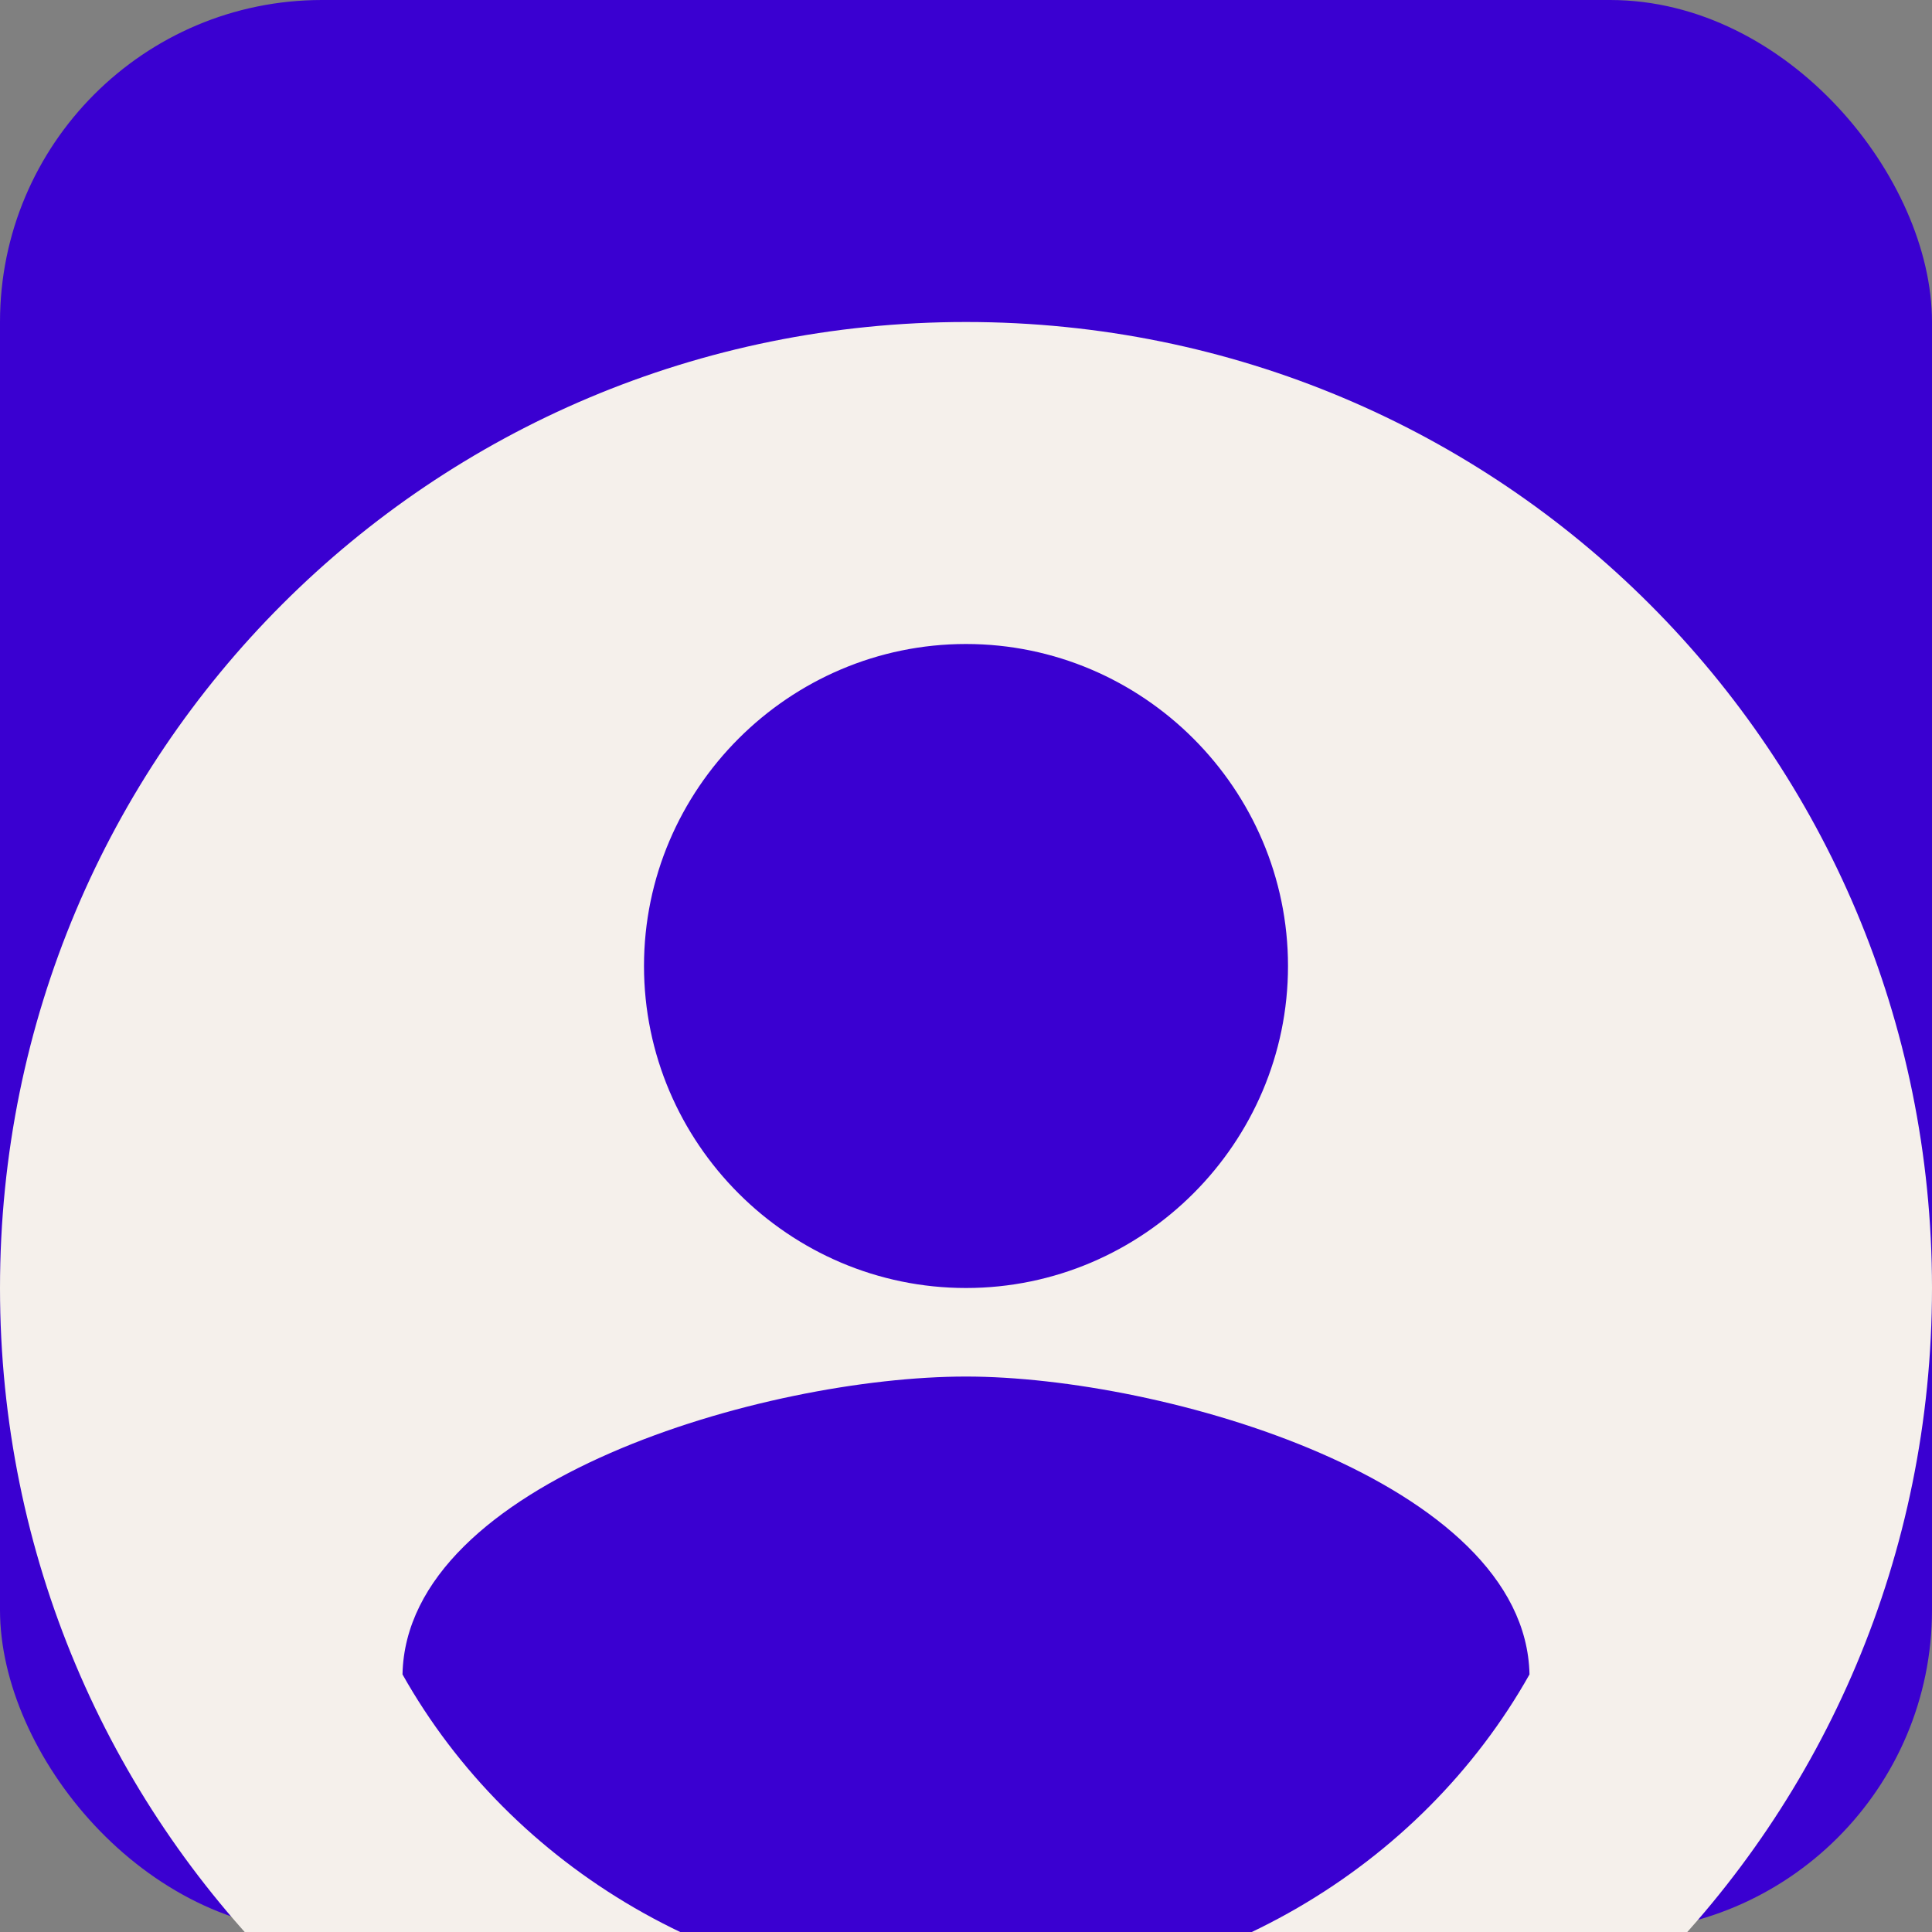
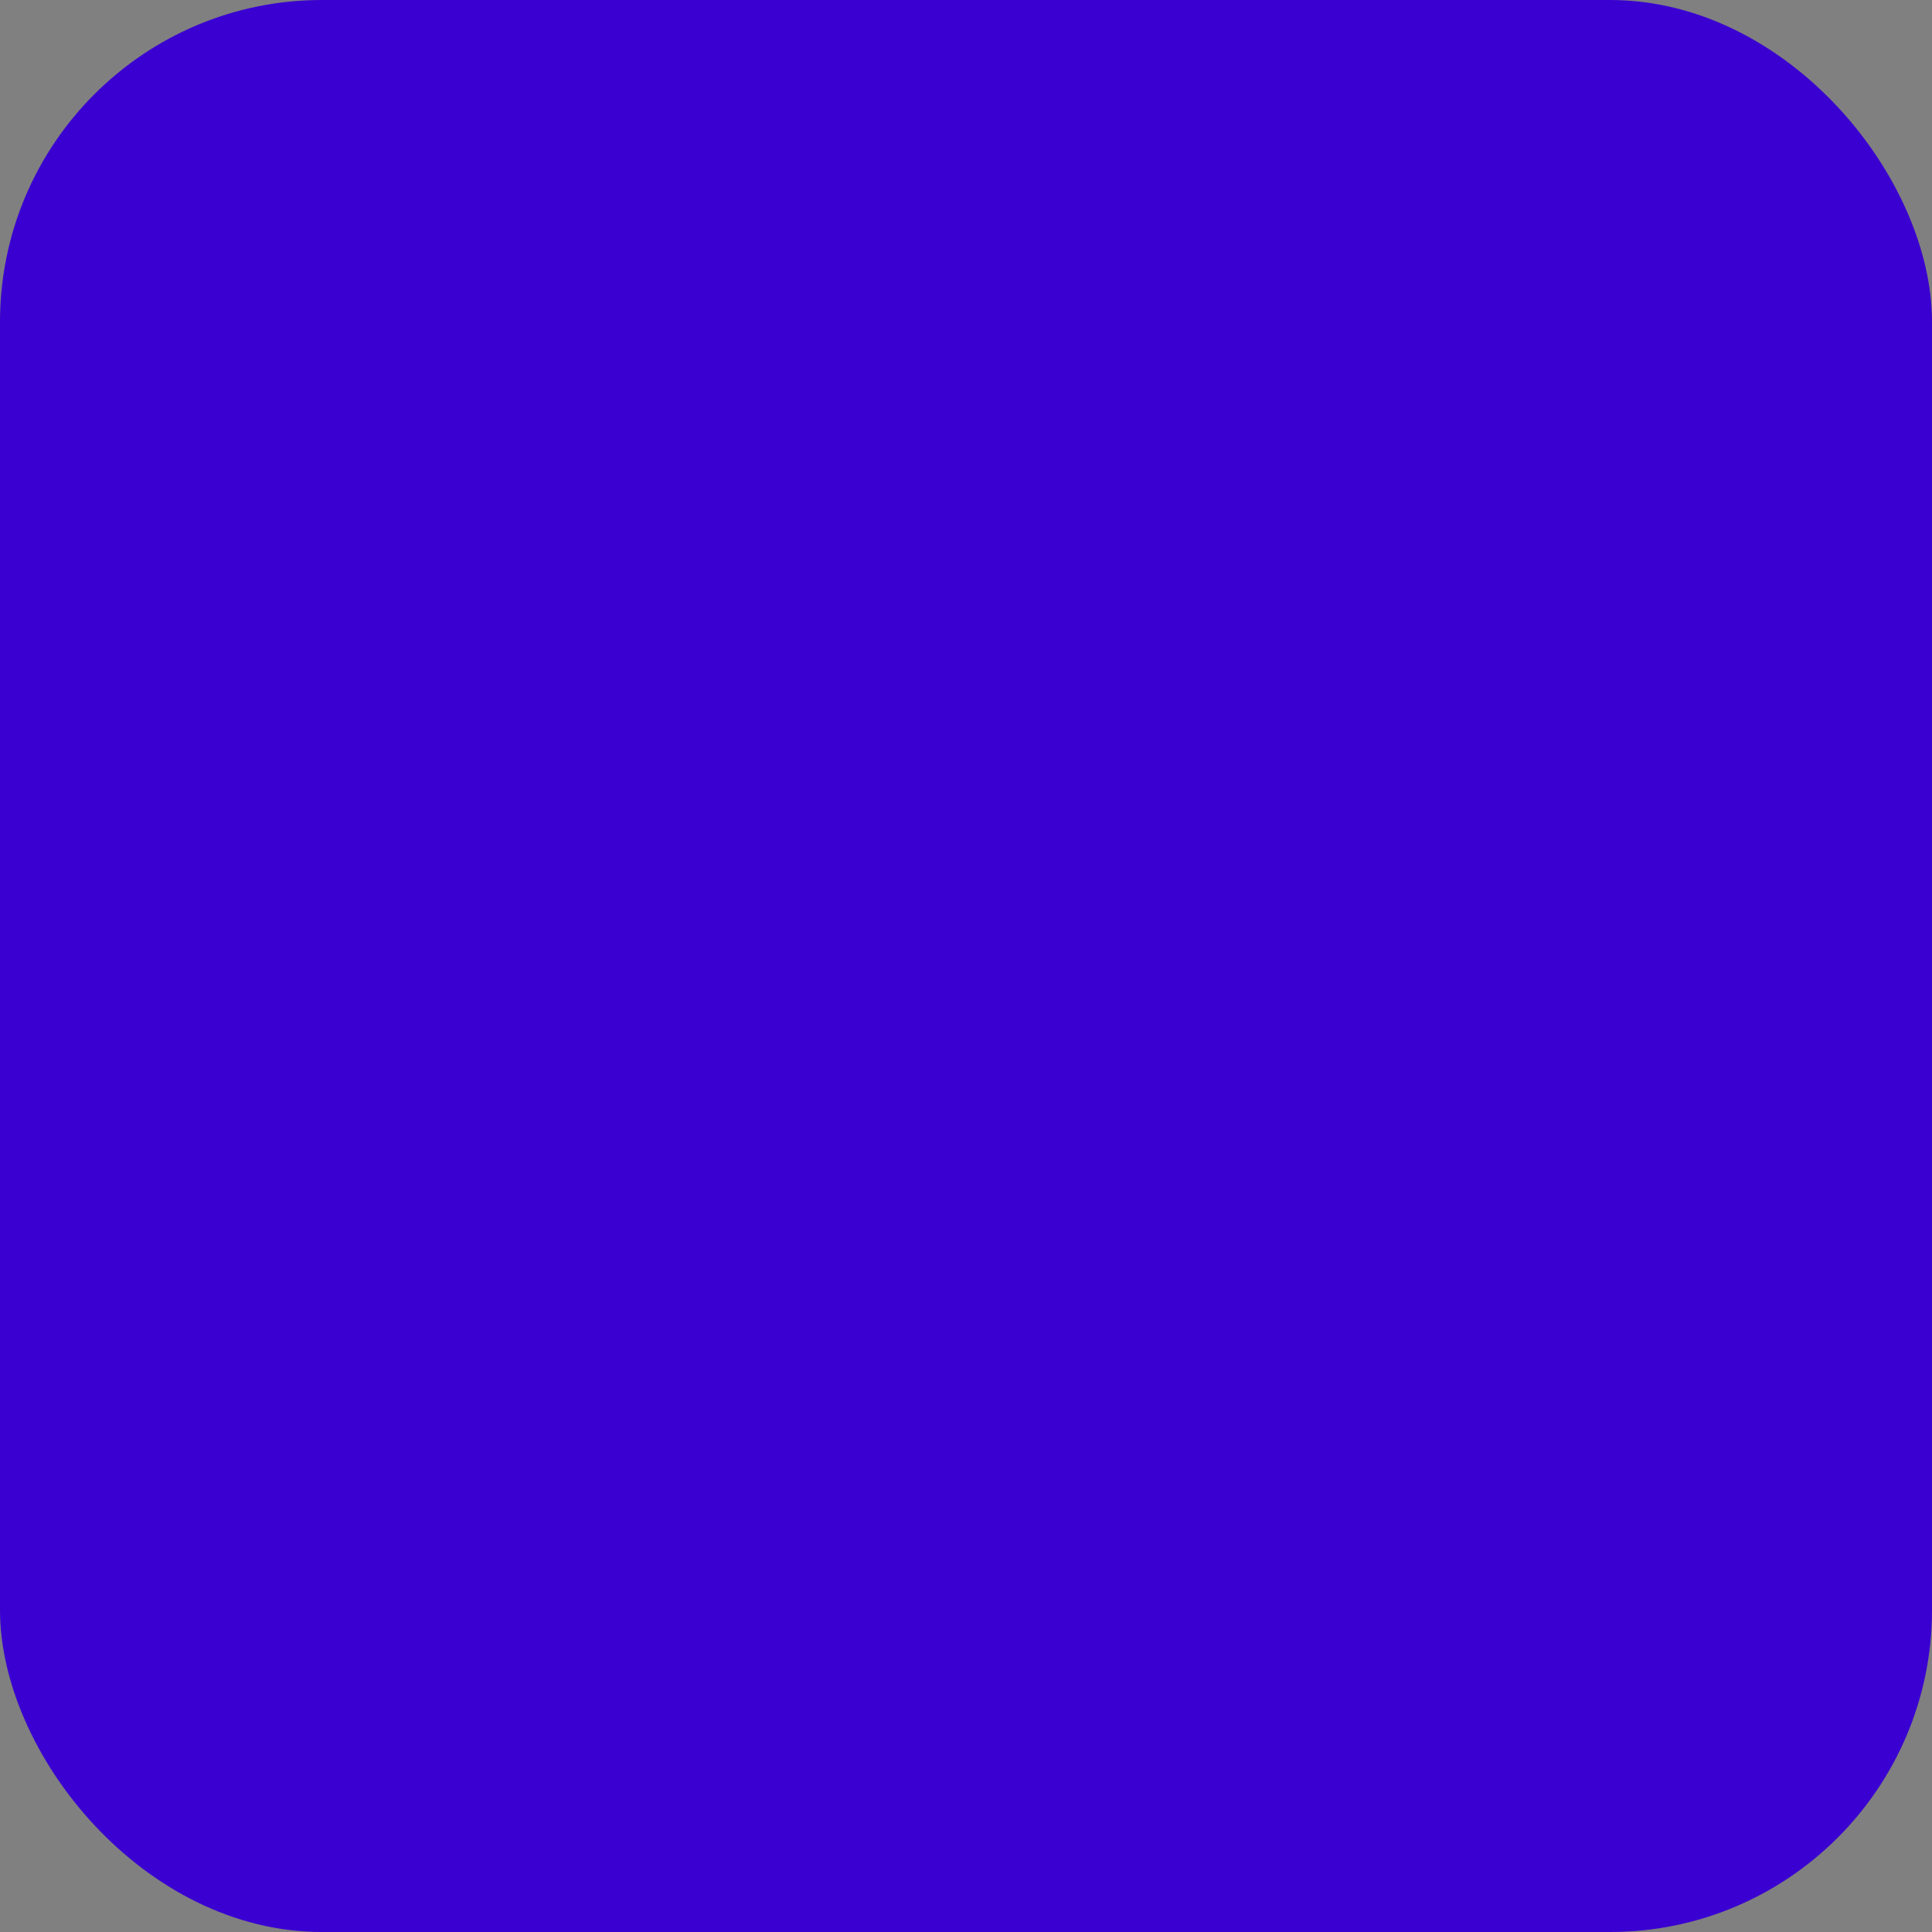
<svg xmlns="http://www.w3.org/2000/svg" width="48" height="48" viewBox="0 0 48 48" fill="none">
  <rect x="0" y="0" width="48" height="48" fill="#808080" stroke="none" />
  <rect width="48" height="48" rx="8" fill="#3A00D1" />
-   <path d="M24 8C10.7 8 0 18.7 0 32C0 45.3 10.7 56 24 56C37.3 56 48 45.3 48 32C48 18.7 37.3 8 24 8ZM24 16C28.4 16 32 19.6 32 24C32 28.4 28.4 32 24 32C19.6 32 16 28.4 16 24C16 19.6 19.6 16 24 16ZM24 49.6C18 49.6 12.7 46.4 10 41.6C10.1 36.8 19 34.2 24 34.2C28.9 34.2 37.9 36.8 38 41.6C35.3 46.4 30 49.6 24 49.6Z" fill="#F5F0EB" />
</svg>